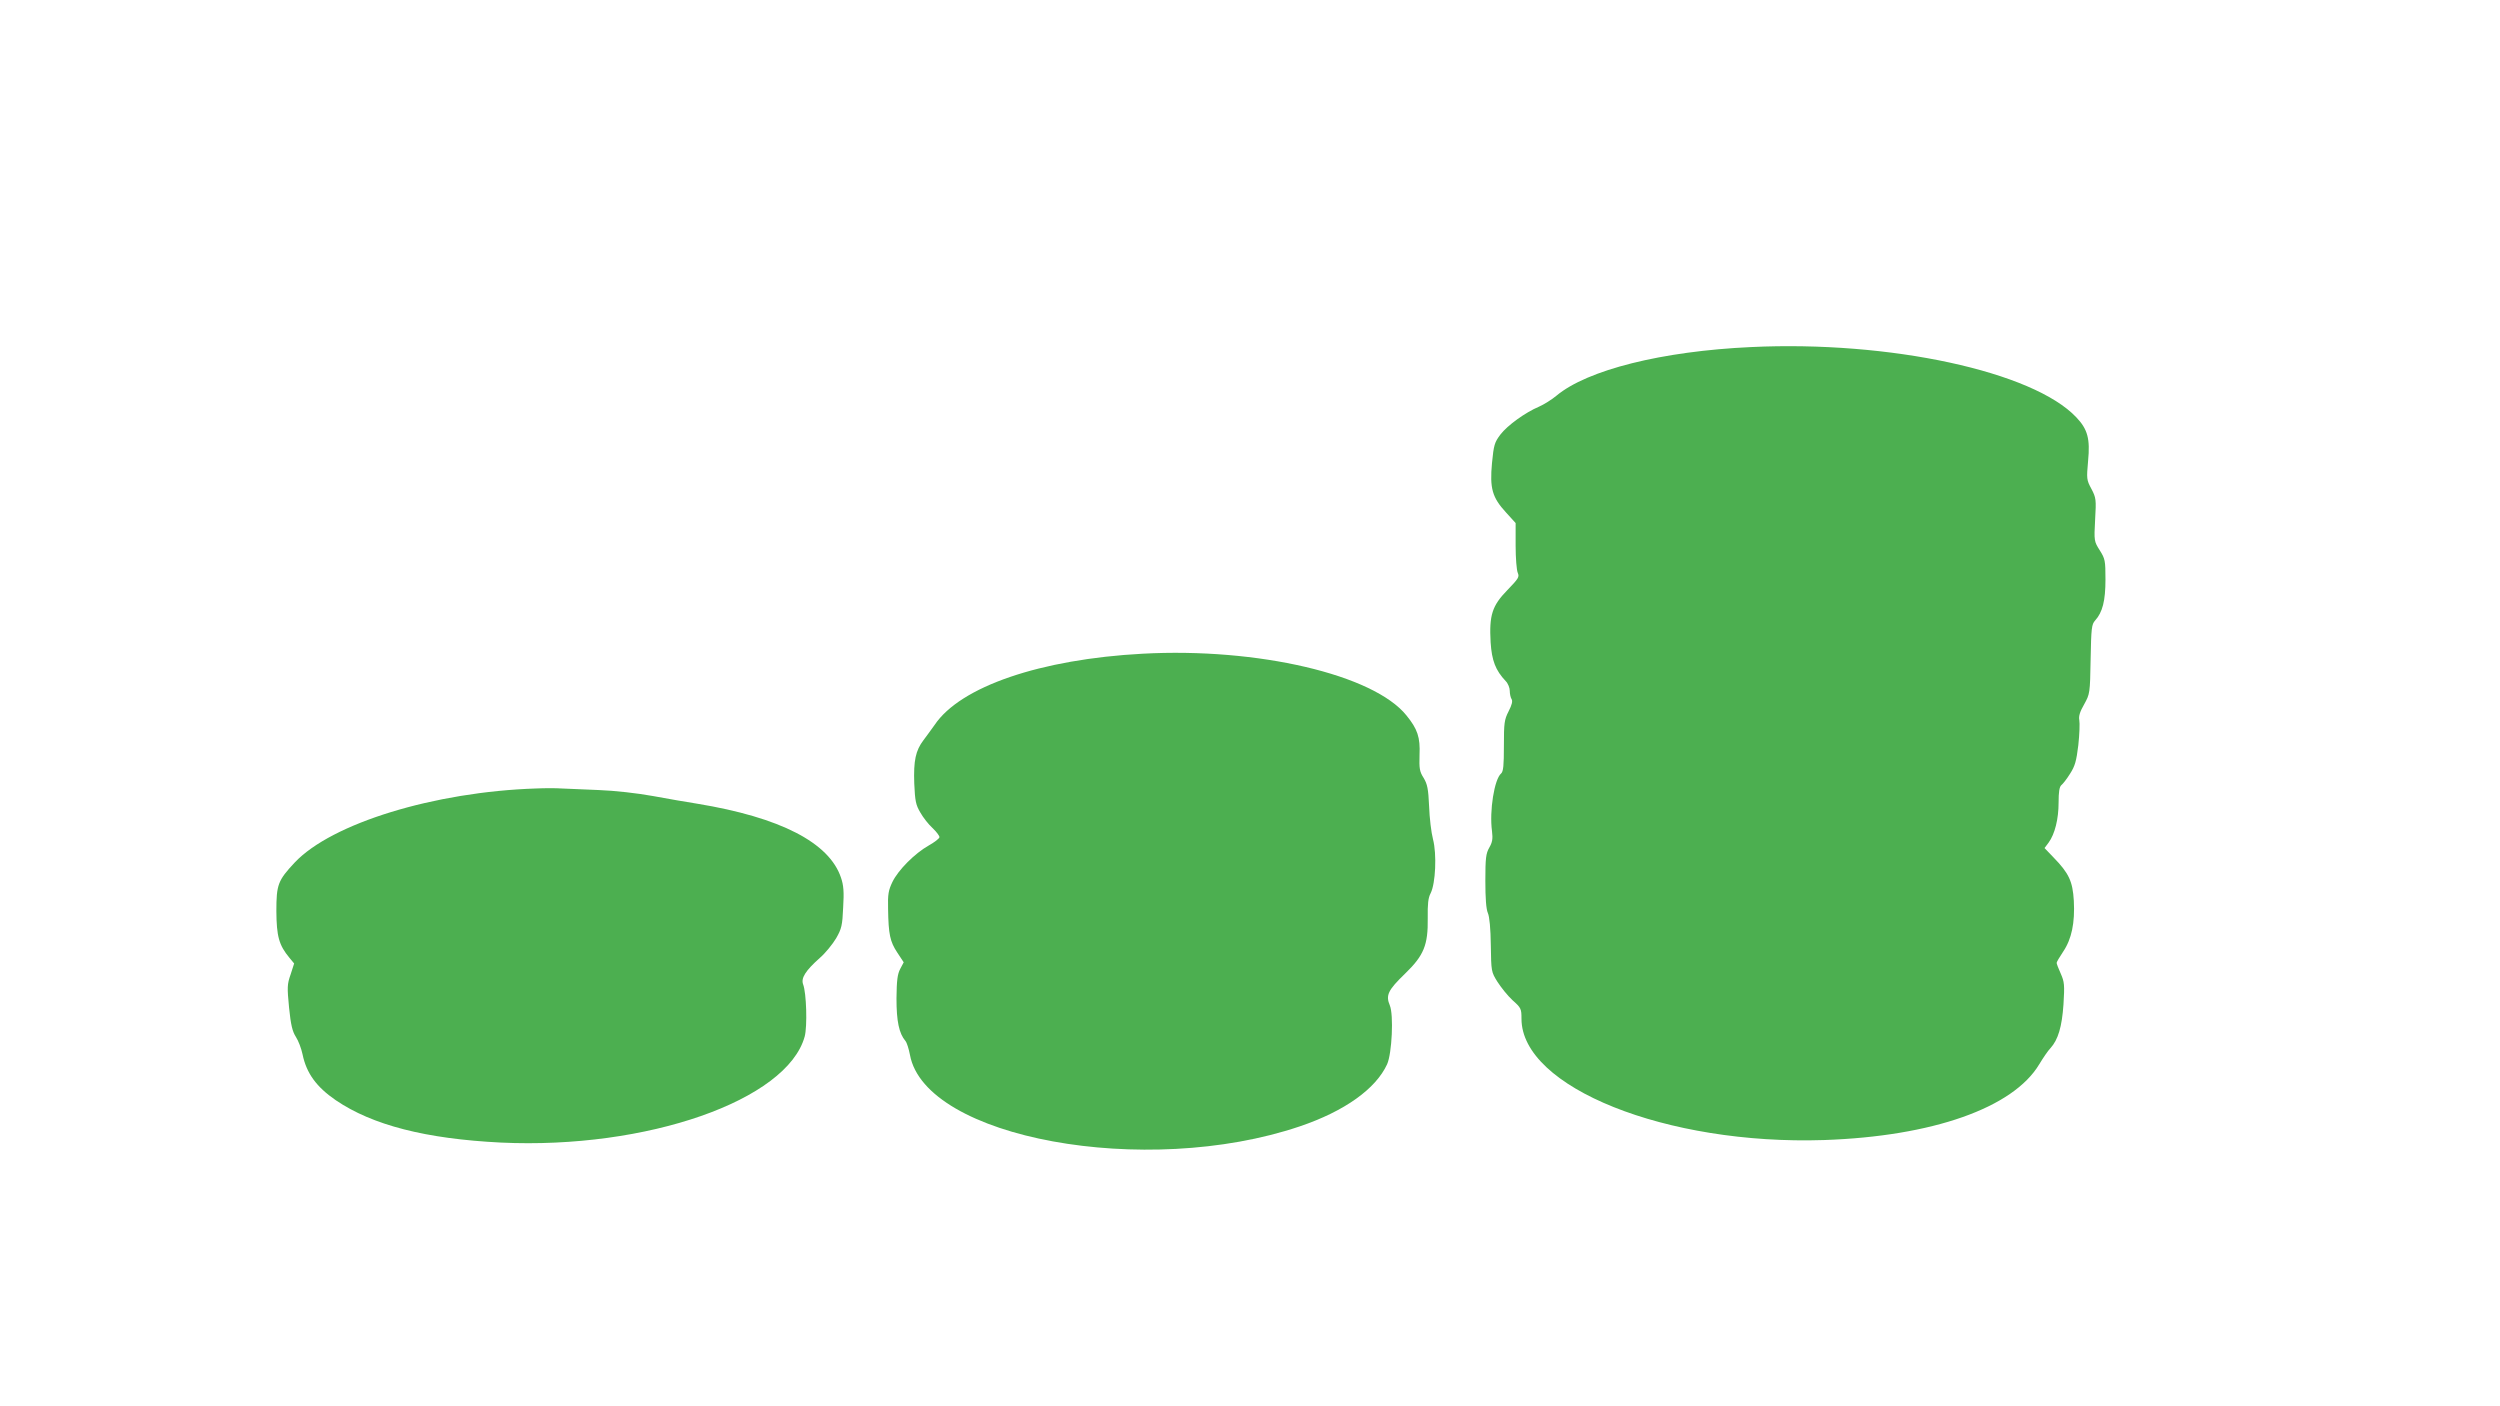
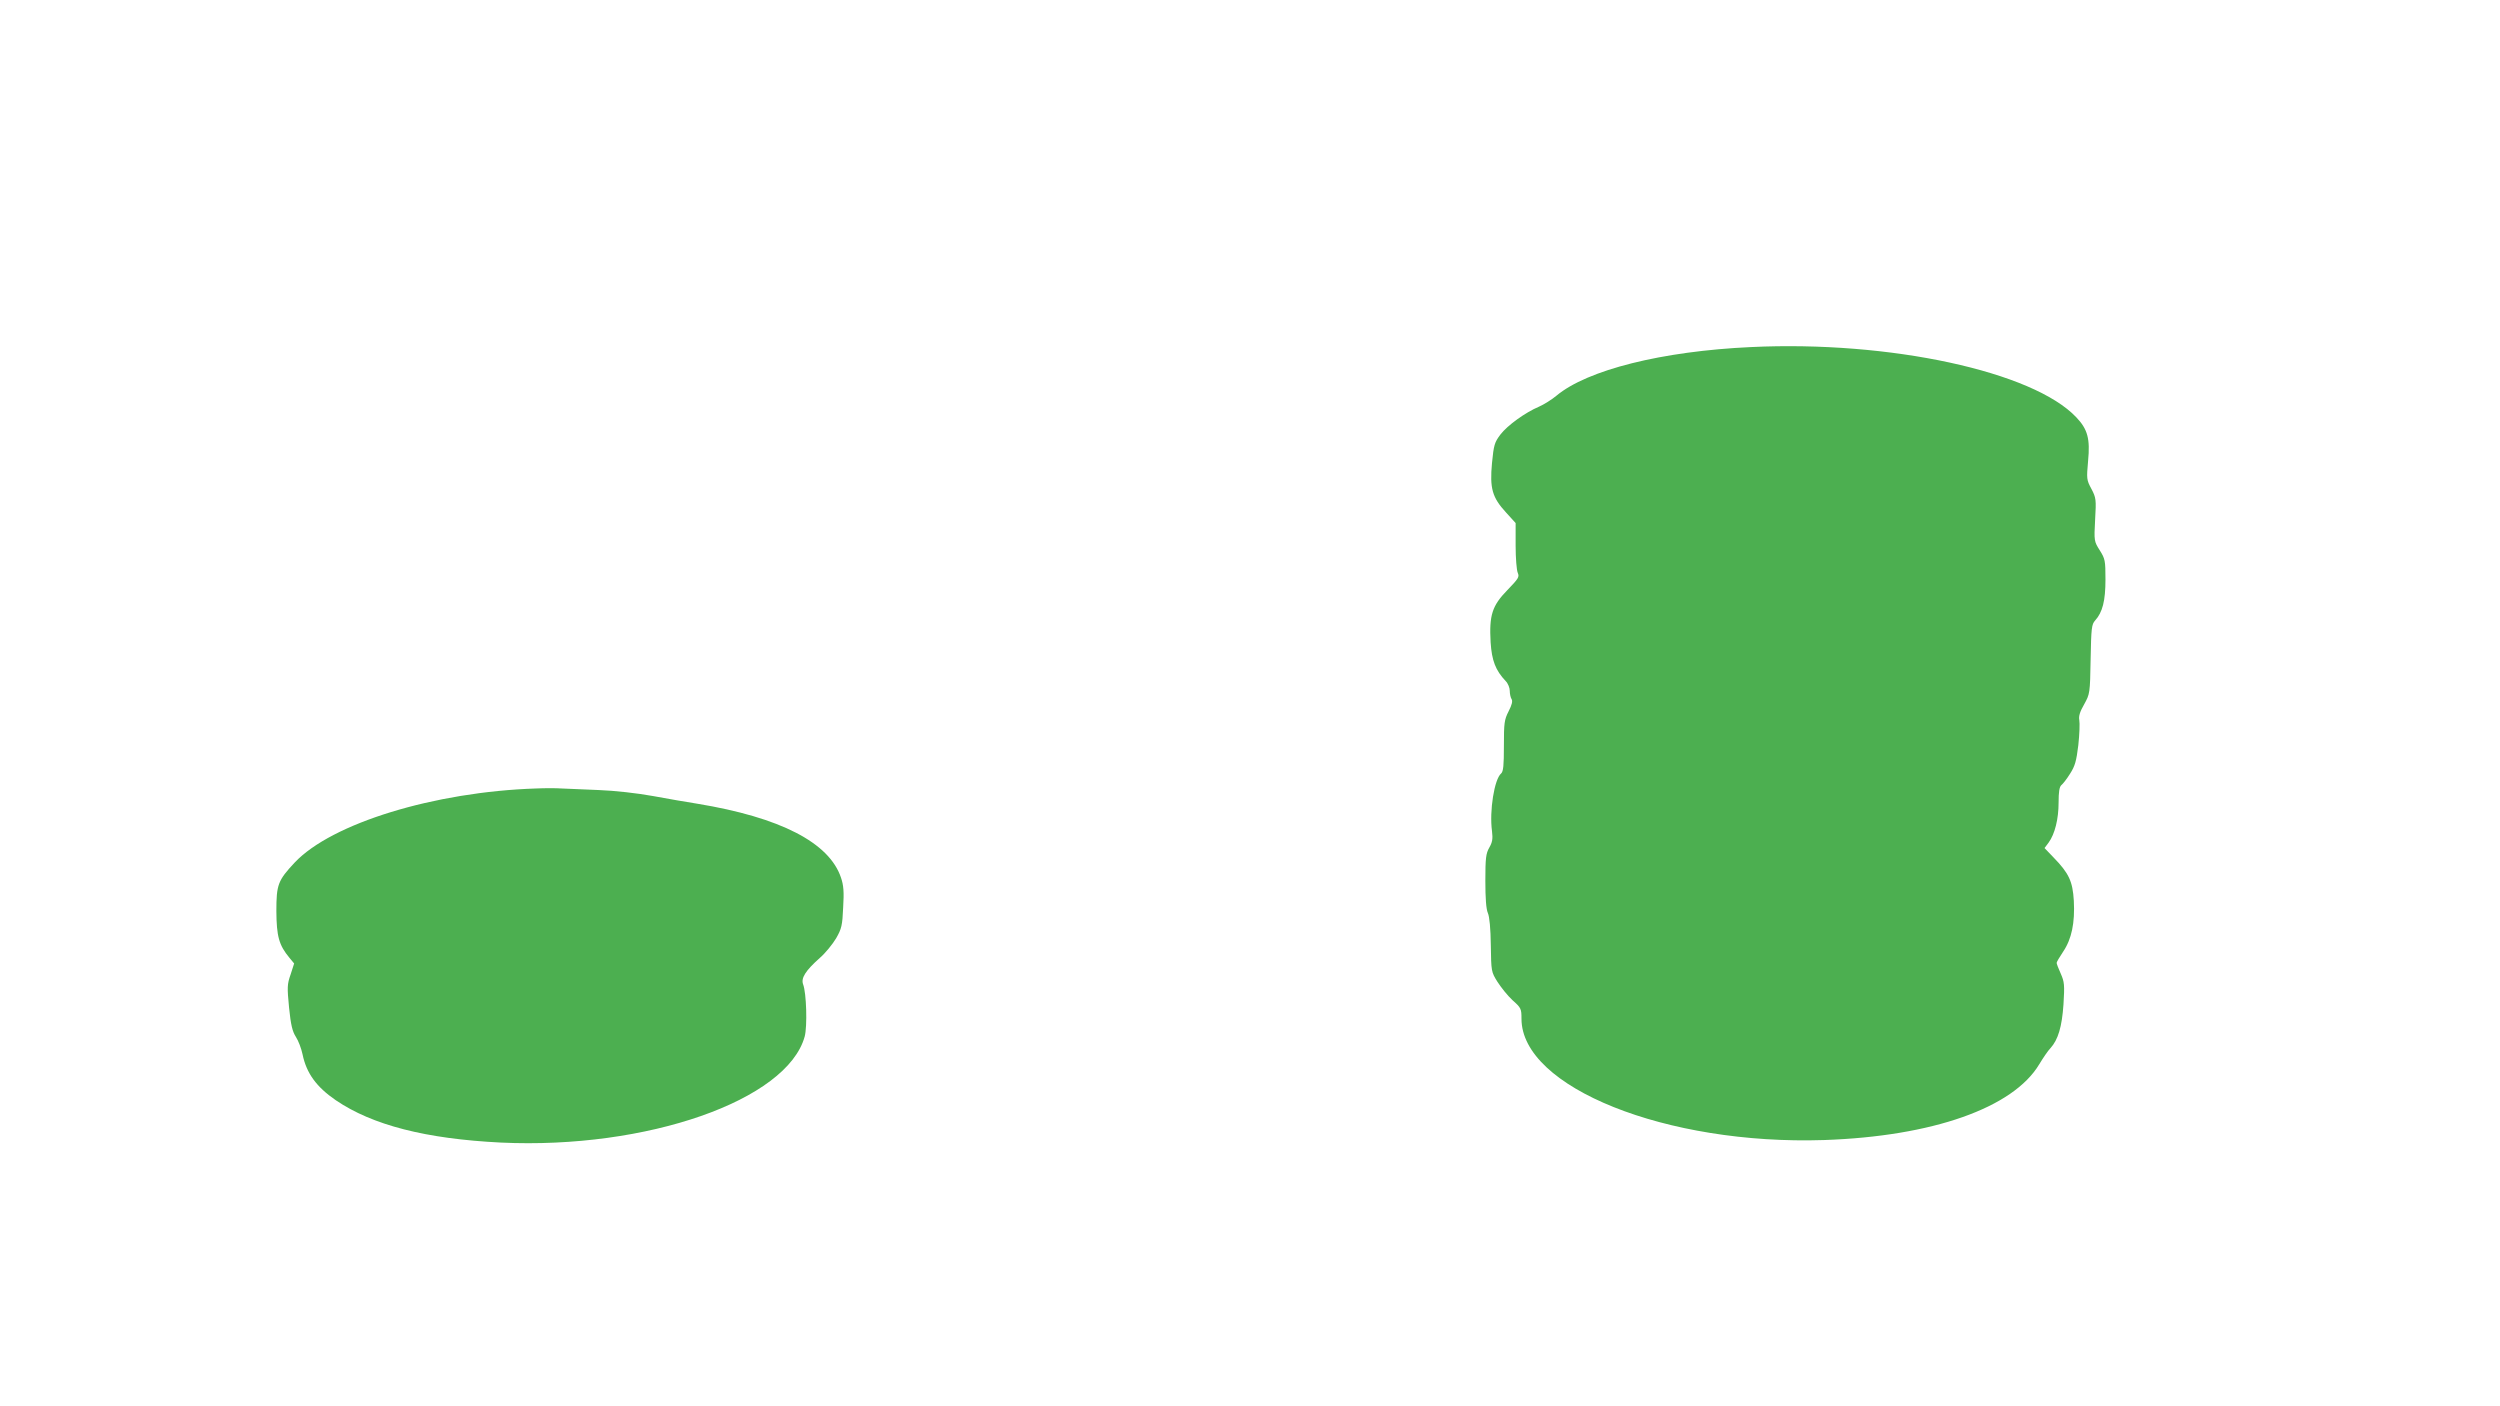
<svg xmlns="http://www.w3.org/2000/svg" version="1.0" width="1280pt" height="720pt" viewBox="0 0 1280 720" preserveAspectRatio="xMidYMid meet">
  <g transform="translate(0,720) scale(0.1,-0.1)" fill="#4caf50" stroke="none">
    <path d="M8965 5423 c-456 -21 -838 -117 -996 -249 -24 -20 -64 -45 -89 -56 -71 -30 -162 -96 -198 -143 -30 -40 -34 -53 -43 -146 -12 -129 1 -176 72 -253 l49 -54 0 -115 c0 -64 5 -127 11 -140 9 -21 4 -29 -53 -88 -78 -80 -94 -128 -86 -268 6 -93 25 -143 77 -198 12 -12 21 -35 21 -50 0 -15 4 -34 9 -42 7 -10 2 -30 -15 -63 -22 -43 -24 -60 -24 -176 0 -101 -3 -132 -14 -142 -35 -29 -61 -192 -47 -295 5 -40 2 -57 -14 -85 -17 -30 -20 -53 -20 -170 0 -89 4 -145 13 -165 8 -18 14 -79 15 -165 2 -133 2 -136 34 -187 18 -28 52 -71 77 -94 44 -39 46 -44 46 -95 0 -351 742 -648 1550 -621 553 19 967 164 1101 388 20 33 45 70 57 82 40 44 59 110 67 224 6 100 5 115 -14 158 -12 26 -21 51 -21 55 0 5 15 30 33 57 44 65 61 148 55 261 -6 100 -25 141 -105 223 l-45 47 21 28 c32 44 51 121 51 205 0 54 4 80 14 89 8 6 29 33 45 59 25 39 32 64 42 146 6 55 8 112 5 128 -4 20 3 43 25 81 29 53 30 55 33 230 3 160 5 179 23 199 38 42 53 101 53 210 0 97 -2 106 -29 149 -29 46 -30 48 -24 157 6 104 5 112 -19 158 -25 46 -25 52 -17 143 11 113 -2 162 -60 223 -221 235 -956 394 -1666 360z" />
-     <path d="M5850 3853 c-522 -28 -933 -168 -1065 -365 -17 -23 -42 -59 -57 -78 -40 -53 -51 -104 -47 -221 4 -91 8 -110 31 -149 14 -25 42 -61 62 -79 20 -19 36 -40 36 -47 0 -7 -25 -26 -55 -43 -71 -40 -156 -125 -186 -187 -20 -42 -24 -62 -22 -138 2 -130 10 -167 47 -223 l33 -50 -18 -34 c-14 -27 -18 -58 -19 -151 0 -117 13 -179 46 -218 7 -8 17 -40 23 -71 78 -426 1207 -633 1996 -366 230 78 389 192 447 318 25 56 34 253 14 301 -22 52 -10 78 78 163 96 93 118 146 116 284 -1 72 2 104 15 128 25 50 32 199 12 276 -9 34 -18 110 -20 169 -4 90 -9 113 -28 145 -21 33 -23 48 -21 118 4 90 -10 132 -67 202 -168 209 -761 348 -1351 316z" />
    <path d="M2745 3163 c-521 -17 -1046 -178 -1236 -379 -86 -92 -94 -113 -94 -249 1 -129 13 -174 67 -239 l24 -29 -18 -56 c-18 -51 -18 -66 -8 -170 9 -89 17 -122 35 -150 13 -20 28 -60 34 -89 20 -97 71 -167 170 -235 188 -128 462 -198 846 -217 746 -35 1465 216 1555 543 14 52 9 223 -8 267 -12 32 12 70 85 135 29 25 66 71 84 101 28 49 32 66 36 158 5 80 2 114 -11 152 -60 180 -311 309 -736 379 -47 7 -148 25 -225 39 -82 15 -198 28 -280 31 -77 3 -162 7 -190 8 -27 2 -86 2 -130 0z" />
  </g>
</svg>